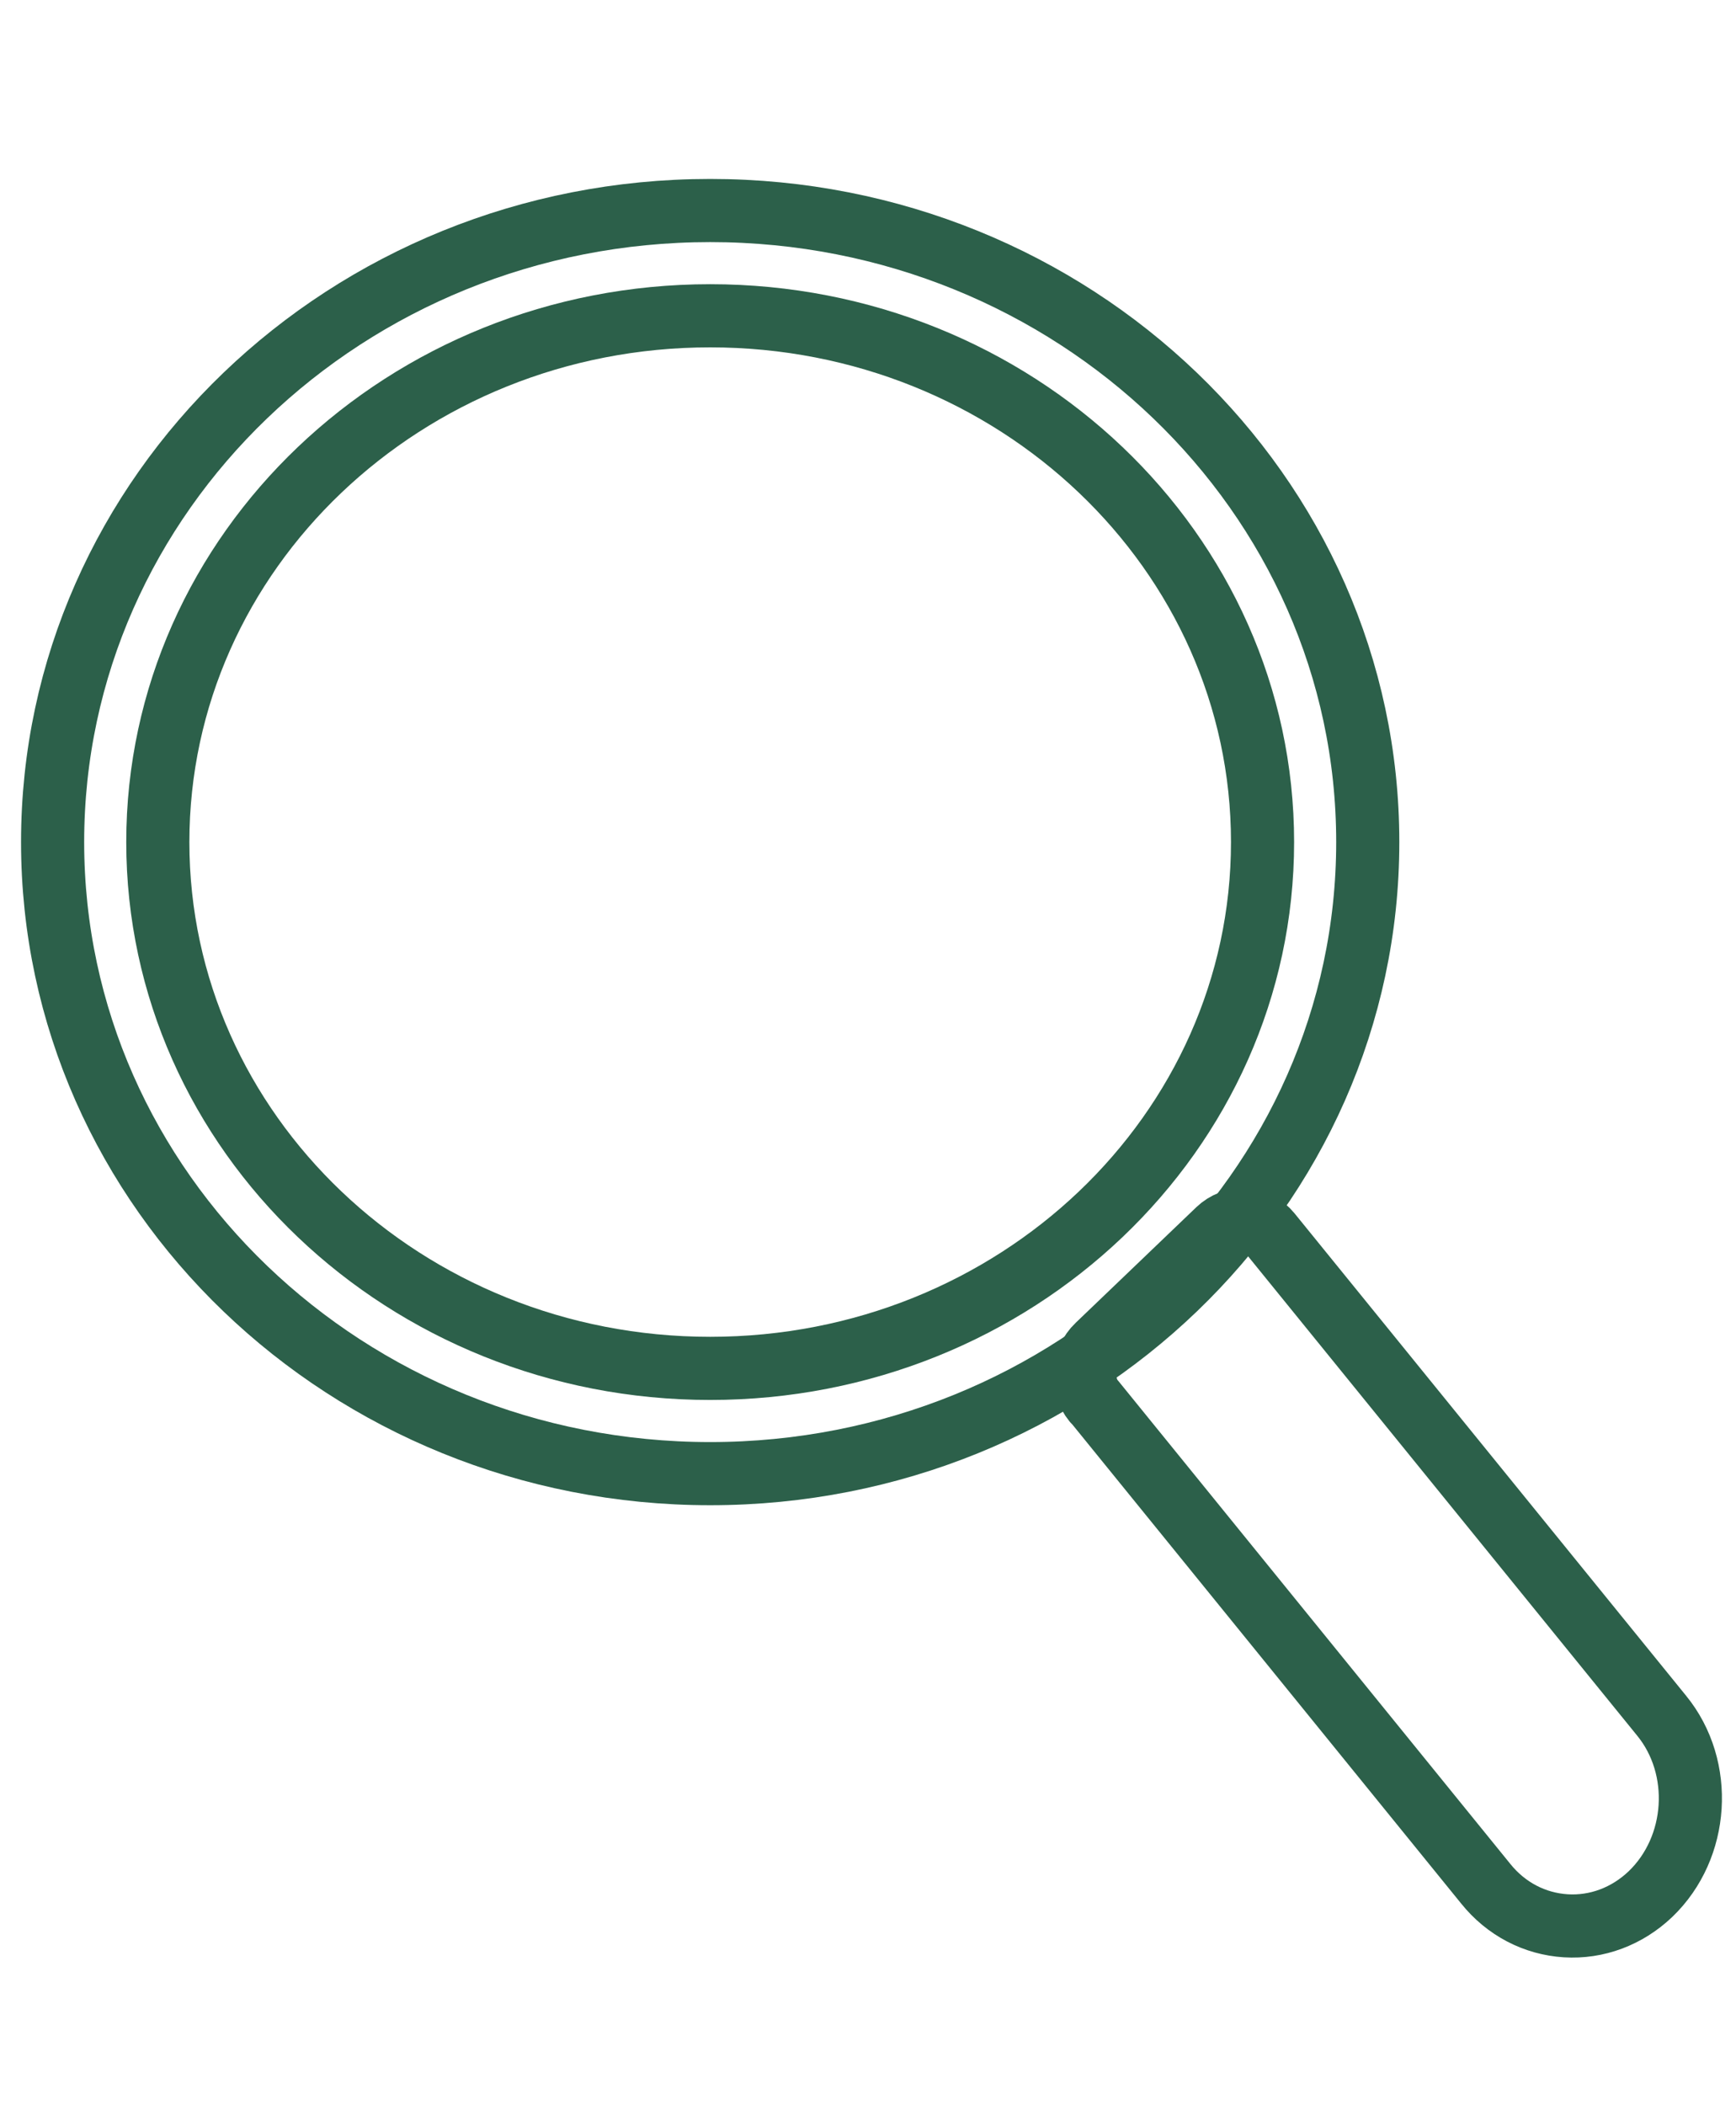
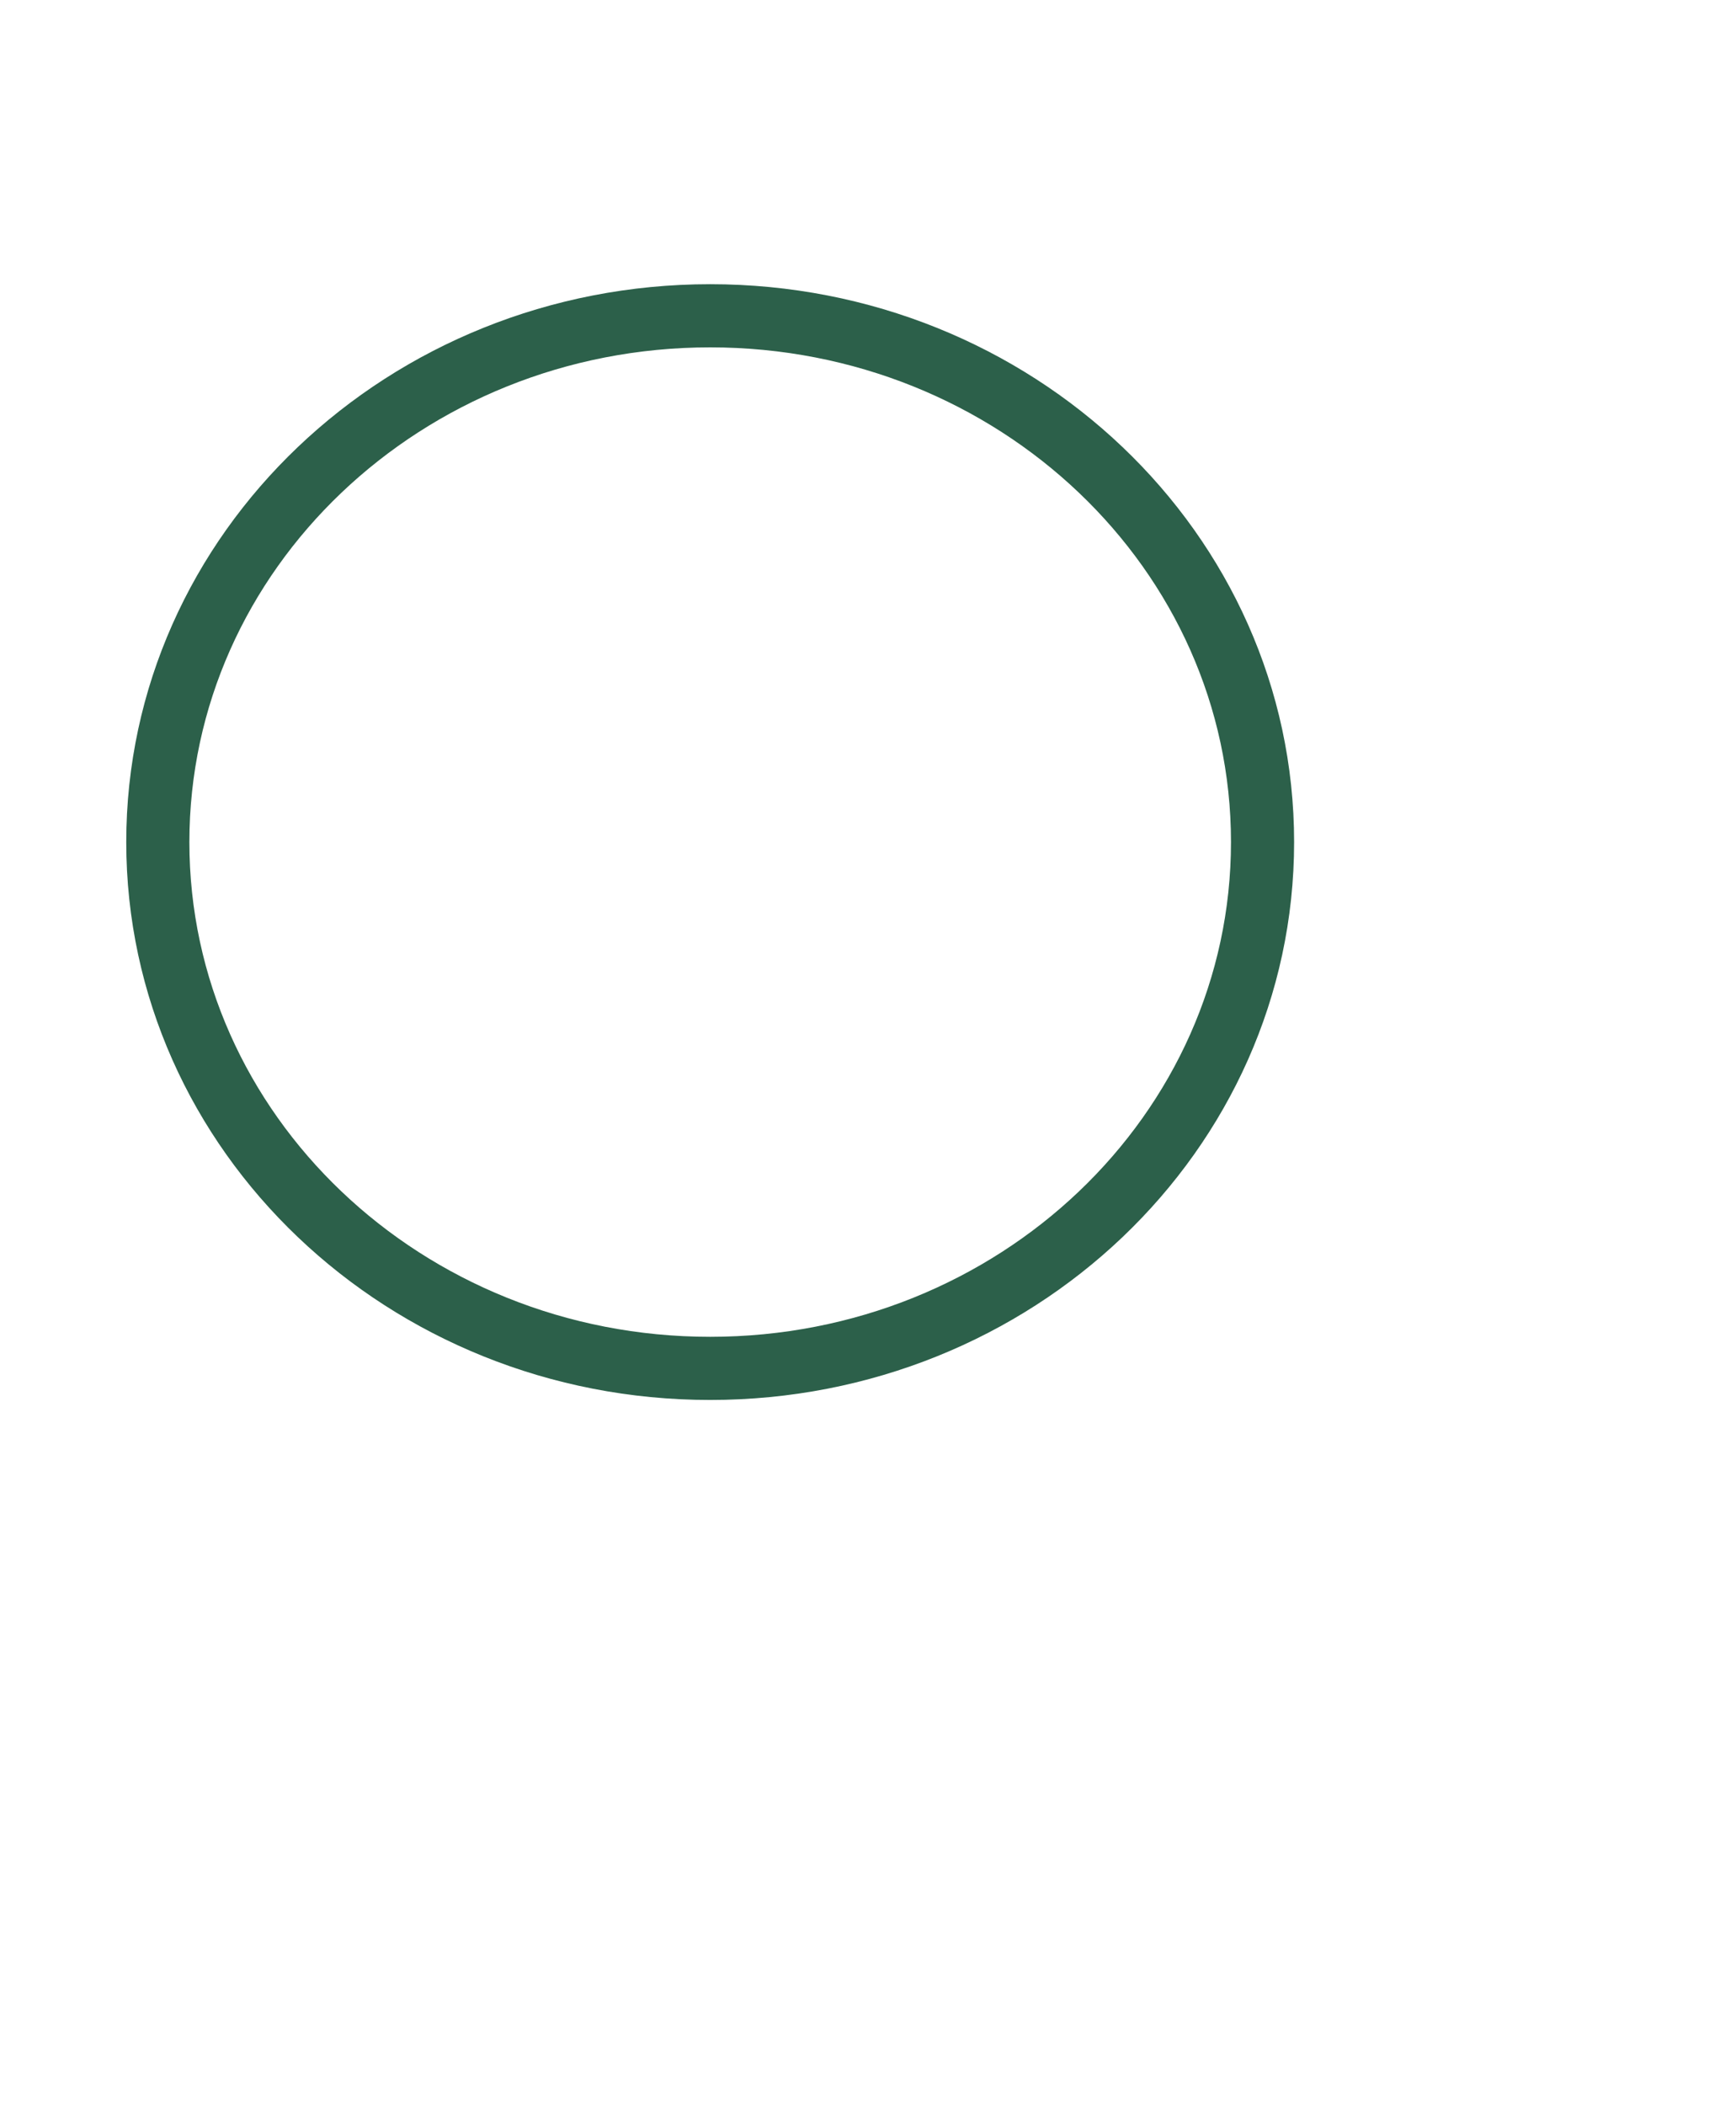
<svg xmlns="http://www.w3.org/2000/svg" width="33" height="40" viewBox="0 0 33 40" fill="none">
-   <path d="M20.797 26.622L28.242 35.791C28.631 36.275 29.176 36.554 29.764 36.591C30.352 36.628 30.929 36.413 31.374 35.989C32.295 35.106 32.391 33.586 31.588 32.601L24.142 23.432C24.021 23.284 23.848 23.191 23.664 23.18C23.479 23.168 23.296 23.238 23.157 23.37L20.863 25.567C20.571 25.844 20.541 26.317 20.796 26.629L20.797 26.622Z" stroke="#2C604A" stroke-width="1.2" stroke-linejoin="round" />
-   <path d="M13.5 28C6.599 28 1 22.623 1 16C1 9.377 6.599 4 13.5 4C20.401 4 26 9.377 26 16C26 22.623 20.401 28 13.5 28Z" stroke="#2C604A" stroke-width="1.2" />
  <path d="M13.5 26C19.299 26 24 21.523 24 16C24 10.477 19.299 6 13.5 6C7.701 6 3 10.477 3 16C3 21.523 7.701 26 13.5 26Z" stroke="#2C604A" stroke-width="1.2" />
</svg>